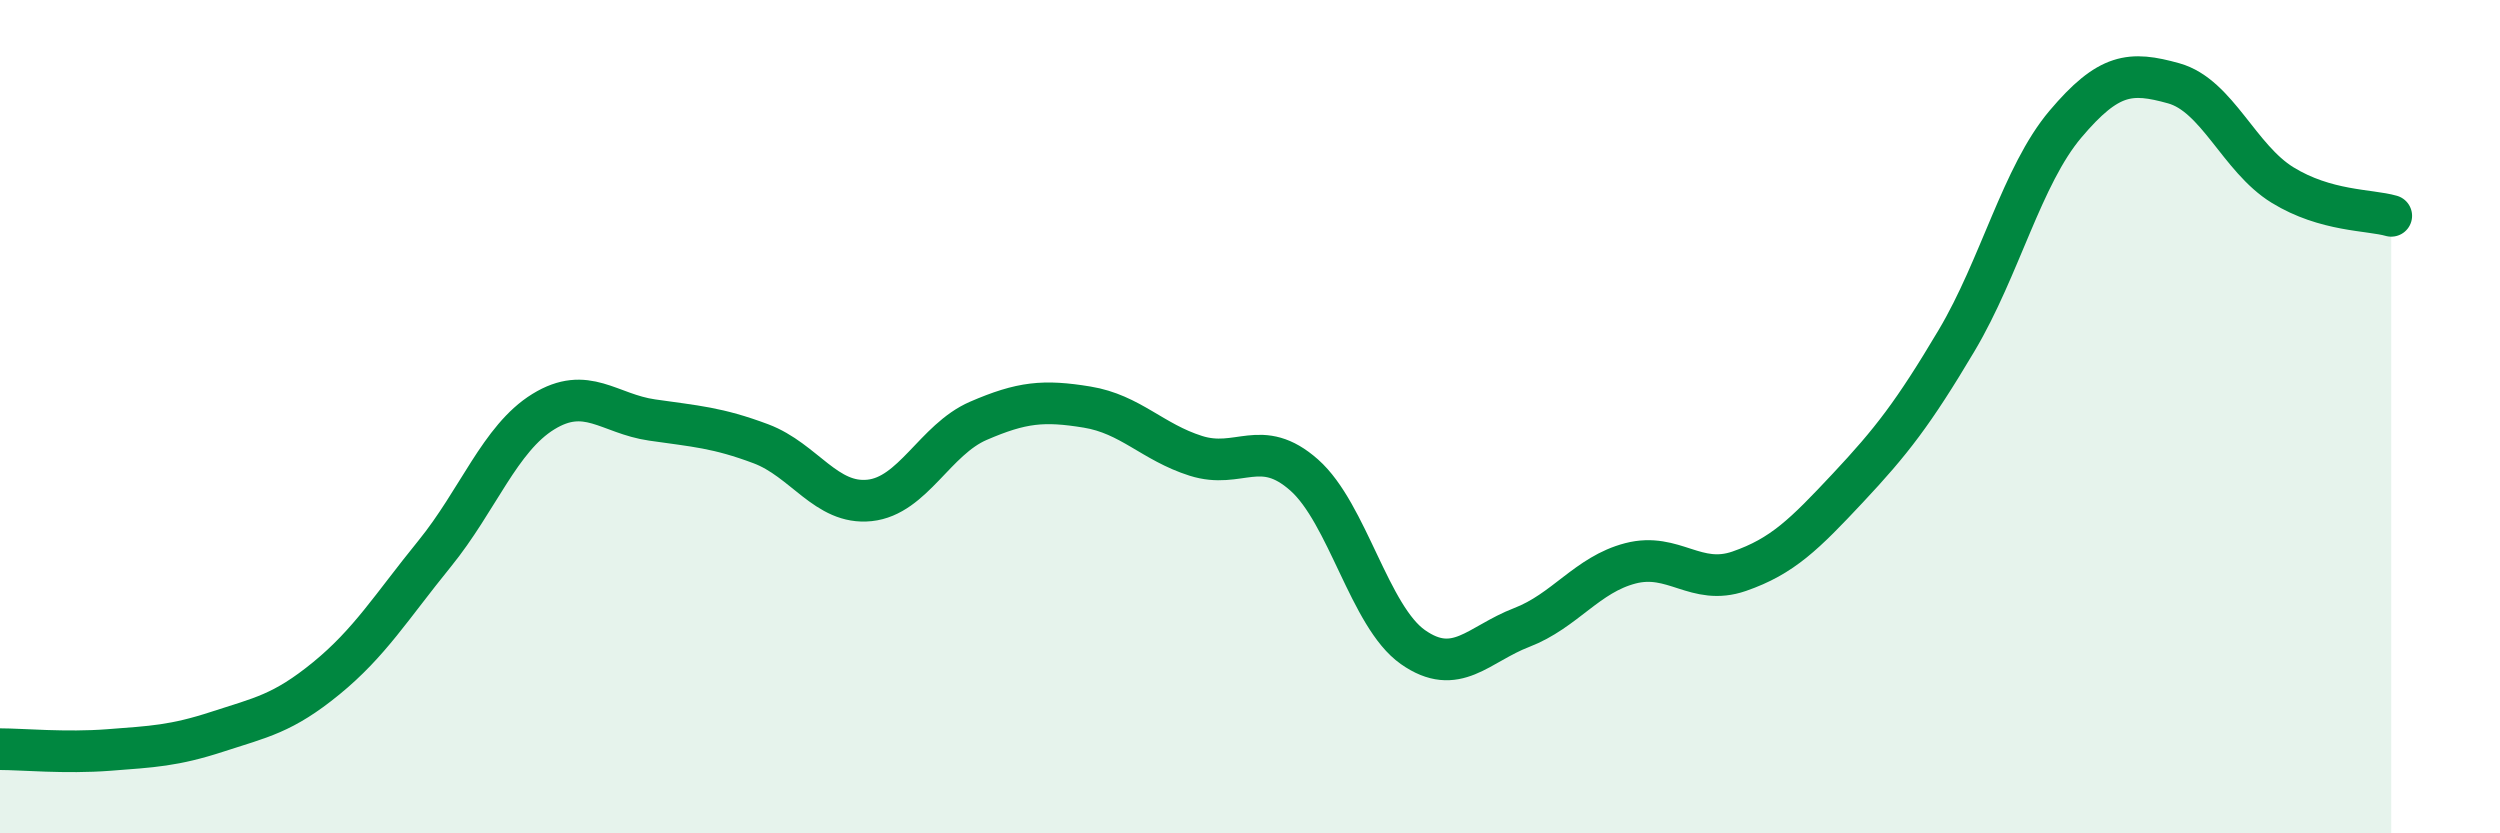
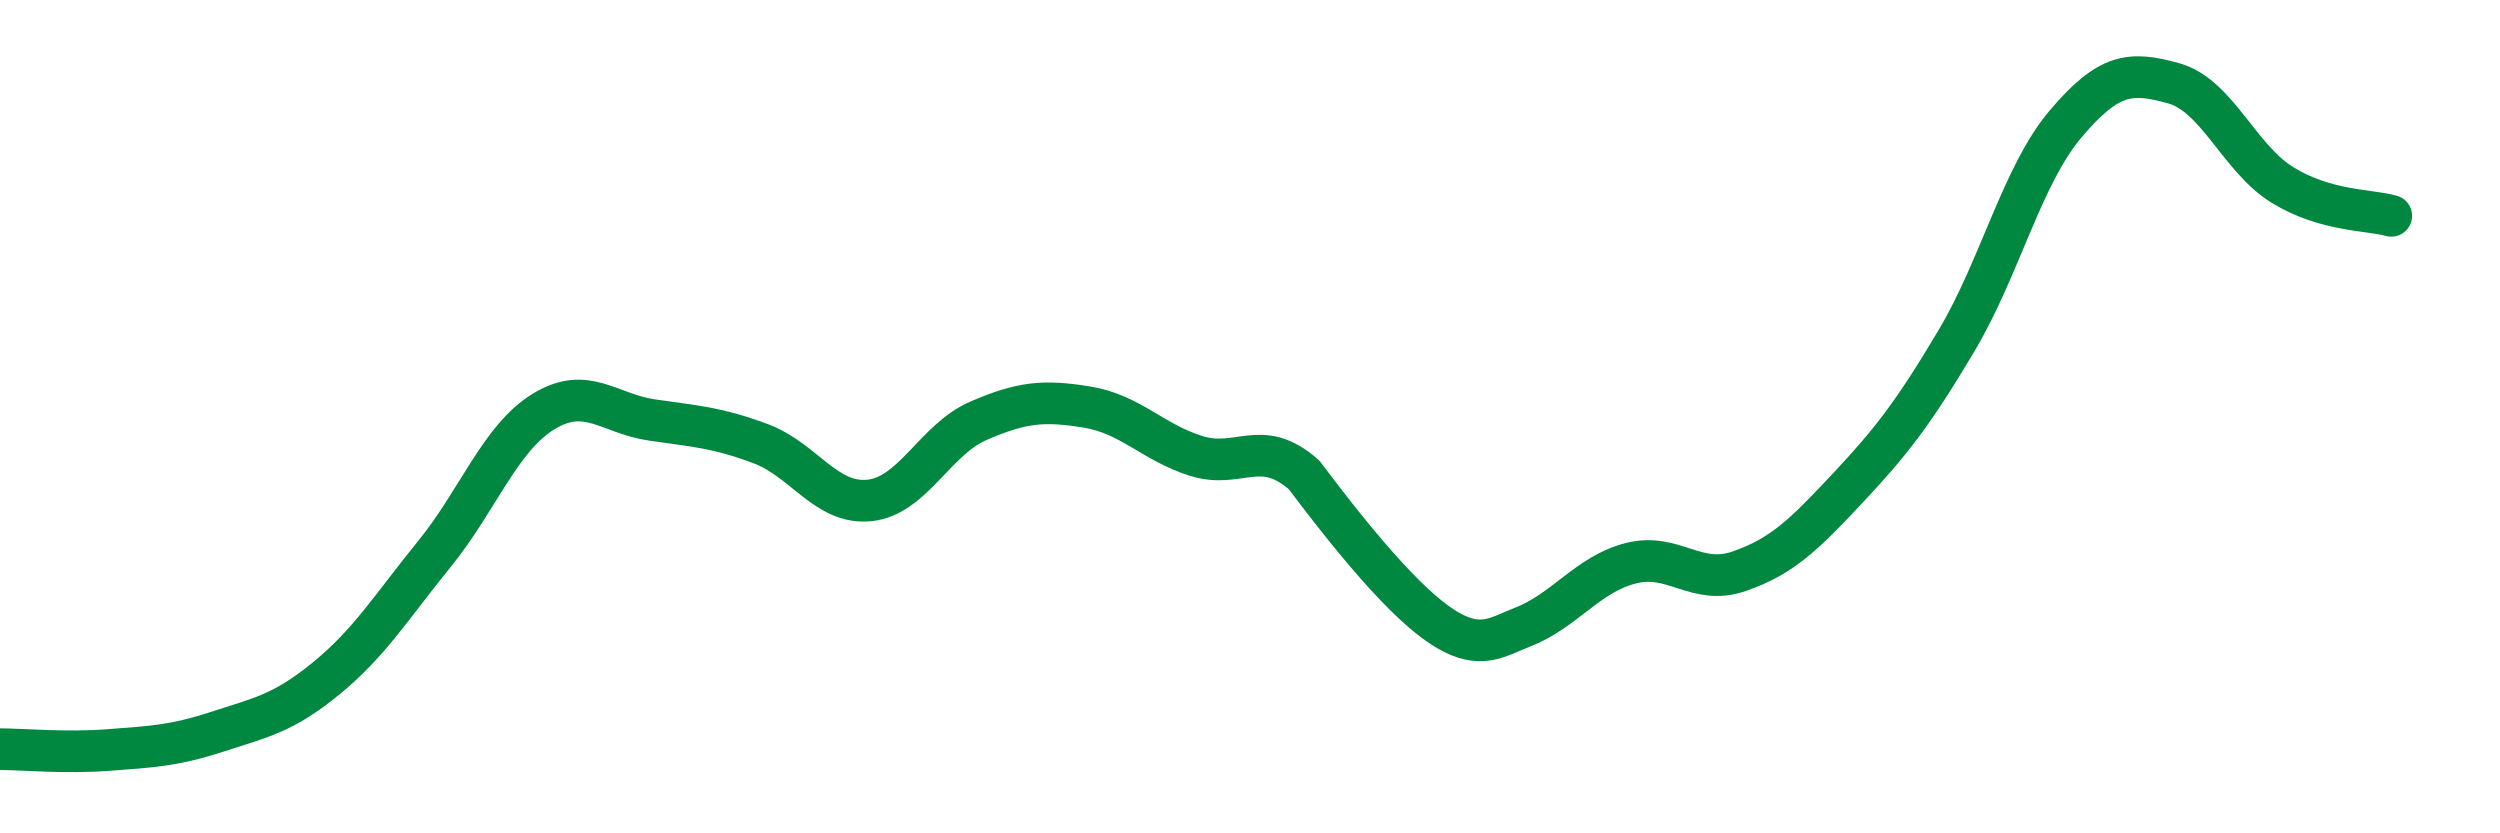
<svg xmlns="http://www.w3.org/2000/svg" width="60" height="20" viewBox="0 0 60 20">
-   <path d="M 0,17.98 C 0.52,17.98 1.57,18.08 2.61,18 C 3.65,17.92 4.18,17.9 5.22,17.56 C 6.26,17.22 6.79,17.13 7.83,16.28 C 8.87,15.43 9.39,14.57 10.43,13.29 C 11.47,12.01 12,10.52 13.04,9.88 C 14.08,9.24 14.61,9.93 15.65,10.08 C 16.69,10.23 17.22,10.26 18.26,10.65 C 19.3,11.04 19.83,12.12 20.87,12.01 C 21.91,11.9 22.44,10.55 23.48,10.1 C 24.52,9.65 25.05,9.6 26.09,9.77 C 27.13,9.94 27.66,10.61 28.7,10.94 C 29.74,11.27 30.26,10.48 31.3,11.4 C 32.34,12.32 32.87,14.8 33.91,15.53 C 34.95,16.26 35.48,15.46 36.52,15.06 C 37.56,14.66 38.09,13.79 39.13,13.52 C 40.17,13.25 40.7,14.07 41.74,13.71 C 42.78,13.35 43.31,12.82 44.35,11.71 C 45.39,10.6 45.92,9.92 46.96,8.17 C 48,6.42 48.53,4.21 49.57,2.98 C 50.61,1.75 51.13,1.71 52.17,2 C 53.21,2.29 53.74,3.8 54.78,4.44 C 55.82,5.08 56.87,5.03 57.39,5.18L57.39 20L0 20Z" fill="#008740" opacity="0.1" stroke-linecap="round" stroke-linejoin="round" />
-   <path d="M 0,17.98 C 0.52,17.98 1.57,18.08 2.61,18 C 3.65,17.92 4.18,17.9 5.22,17.56 C 6.26,17.22 6.79,17.13 7.83,16.28 C 8.87,15.43 9.39,14.57 10.43,13.29 C 11.47,12.01 12,10.52 13.04,9.88 C 14.08,9.24 14.61,9.93 15.65,10.08 C 16.69,10.23 17.22,10.26 18.26,10.65 C 19.3,11.04 19.83,12.12 20.87,12.01 C 21.91,11.9 22.44,10.55 23.48,10.1 C 24.52,9.65 25.05,9.6 26.09,9.77 C 27.13,9.94 27.66,10.61 28.7,10.94 C 29.74,11.27 30.26,10.48 31.3,11.4 C 32.34,12.32 32.87,14.8 33.91,15.53 C 34.95,16.26 35.48,15.46 36.52,15.06 C 37.56,14.66 38.09,13.79 39.13,13.52 C 40.17,13.25 40.7,14.07 41.74,13.71 C 42.78,13.35 43.31,12.82 44.35,11.71 C 45.39,10.6 45.92,9.92 46.96,8.17 C 48,6.42 48.53,4.21 49.57,2.98 C 50.61,1.75 51.13,1.71 52.17,2 C 53.21,2.29 53.74,3.8 54.78,4.44 C 55.82,5.08 56.87,5.03 57.39,5.18" stroke="#008740" stroke-width="1" fill="none" stroke-linecap="round" stroke-linejoin="round" />
+   <path d="M 0,17.98 C 0.52,17.98 1.57,18.08 2.61,18 C 3.65,17.92 4.18,17.9 5.22,17.56 C 6.26,17.22 6.79,17.13 7.83,16.28 C 8.87,15.43 9.39,14.57 10.43,13.29 C 11.47,12.01 12,10.52 13.04,9.88 C 14.08,9.24 14.61,9.93 15.65,10.08 C 16.69,10.23 17.22,10.26 18.26,10.65 C 19.3,11.04 19.83,12.12 20.87,12.01 C 21.91,11.9 22.44,10.55 23.48,10.1 C 24.52,9.65 25.05,9.6 26.09,9.77 C 27.13,9.94 27.66,10.61 28.7,10.94 C 29.74,11.27 30.26,10.48 31.3,11.4 C 34.95,16.26 35.48,15.46 36.52,15.06 C 37.56,14.66 38.09,13.79 39.13,13.52 C 40.17,13.25 40.7,14.07 41.74,13.71 C 42.78,13.35 43.31,12.82 44.35,11.71 C 45.39,10.6 45.92,9.92 46.96,8.17 C 48,6.42 48.53,4.21 49.57,2.98 C 50.61,1.75 51.13,1.71 52.17,2 C 53.21,2.29 53.74,3.8 54.78,4.44 C 55.82,5.08 56.87,5.03 57.39,5.18" stroke="#008740" stroke-width="1" fill="none" stroke-linecap="round" stroke-linejoin="round" />
</svg>